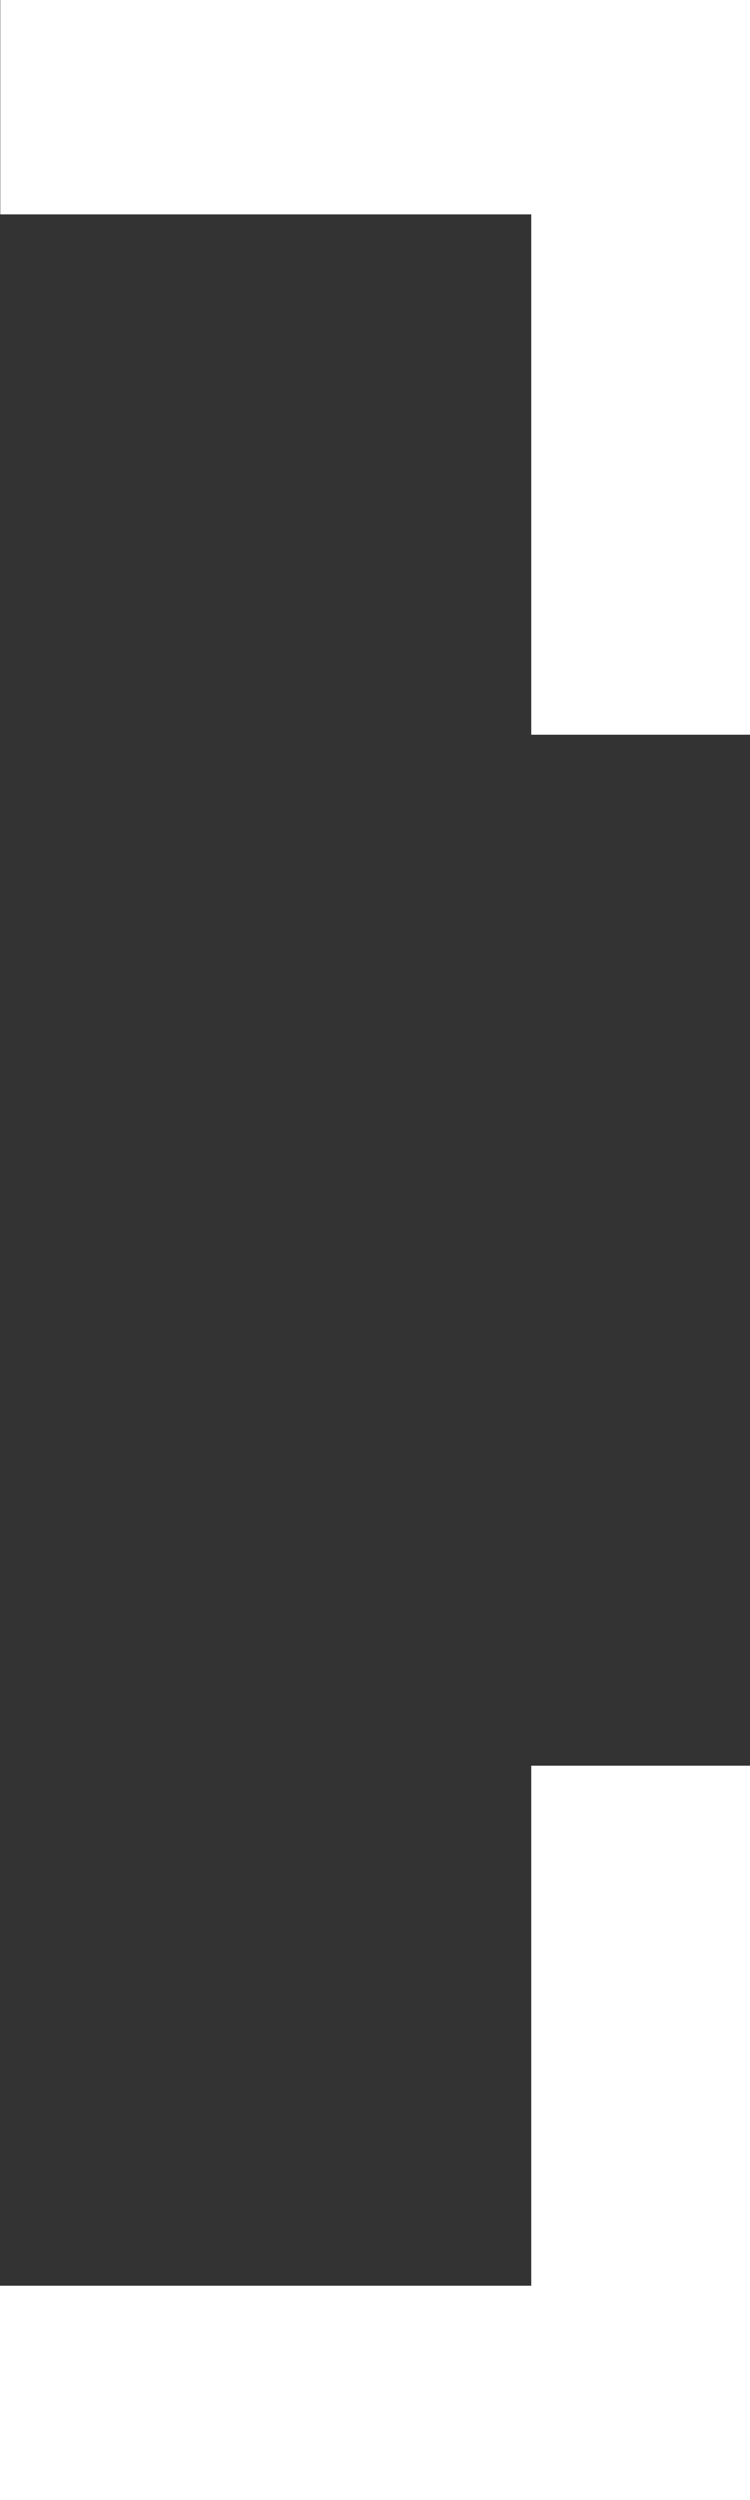
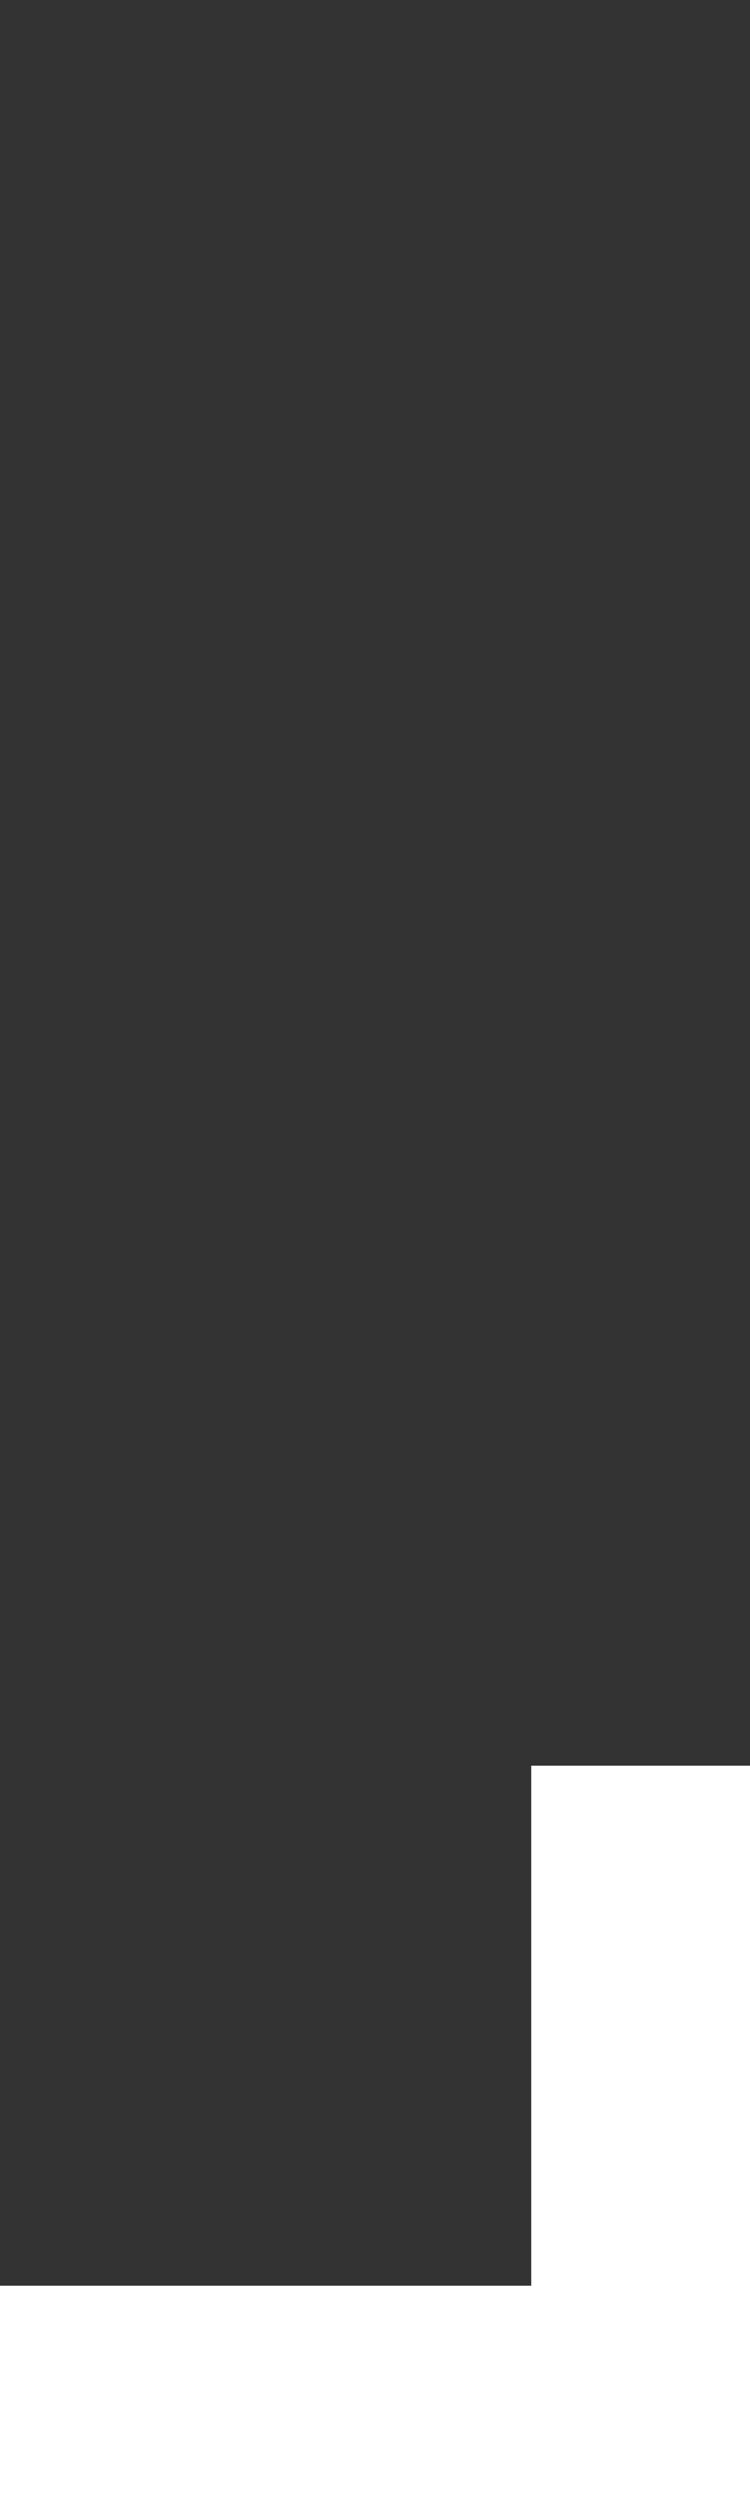
<svg xmlns="http://www.w3.org/2000/svg" id="Layer_1" data-name="Layer 1" viewBox="0 0 24 80">
  <rect x="0" y="0" width="24" height="80" fill="#333333" stroke="none" />
  <defs>
    <style>.cls-1{fill:#fff;}</style>
  </defs>
  <title>space-logo-white-box-right</title>
-   <polygon class="cls-1" points="24 23.51 17 23.51 17 6.86 0.01 6.86 0.01 0 24 0 24 23.51" />
  <polygon class="cls-1" points="24 80 0 80 0 73.14 17 73.14 17 56.5 24 56.5 24 80" />
</svg>